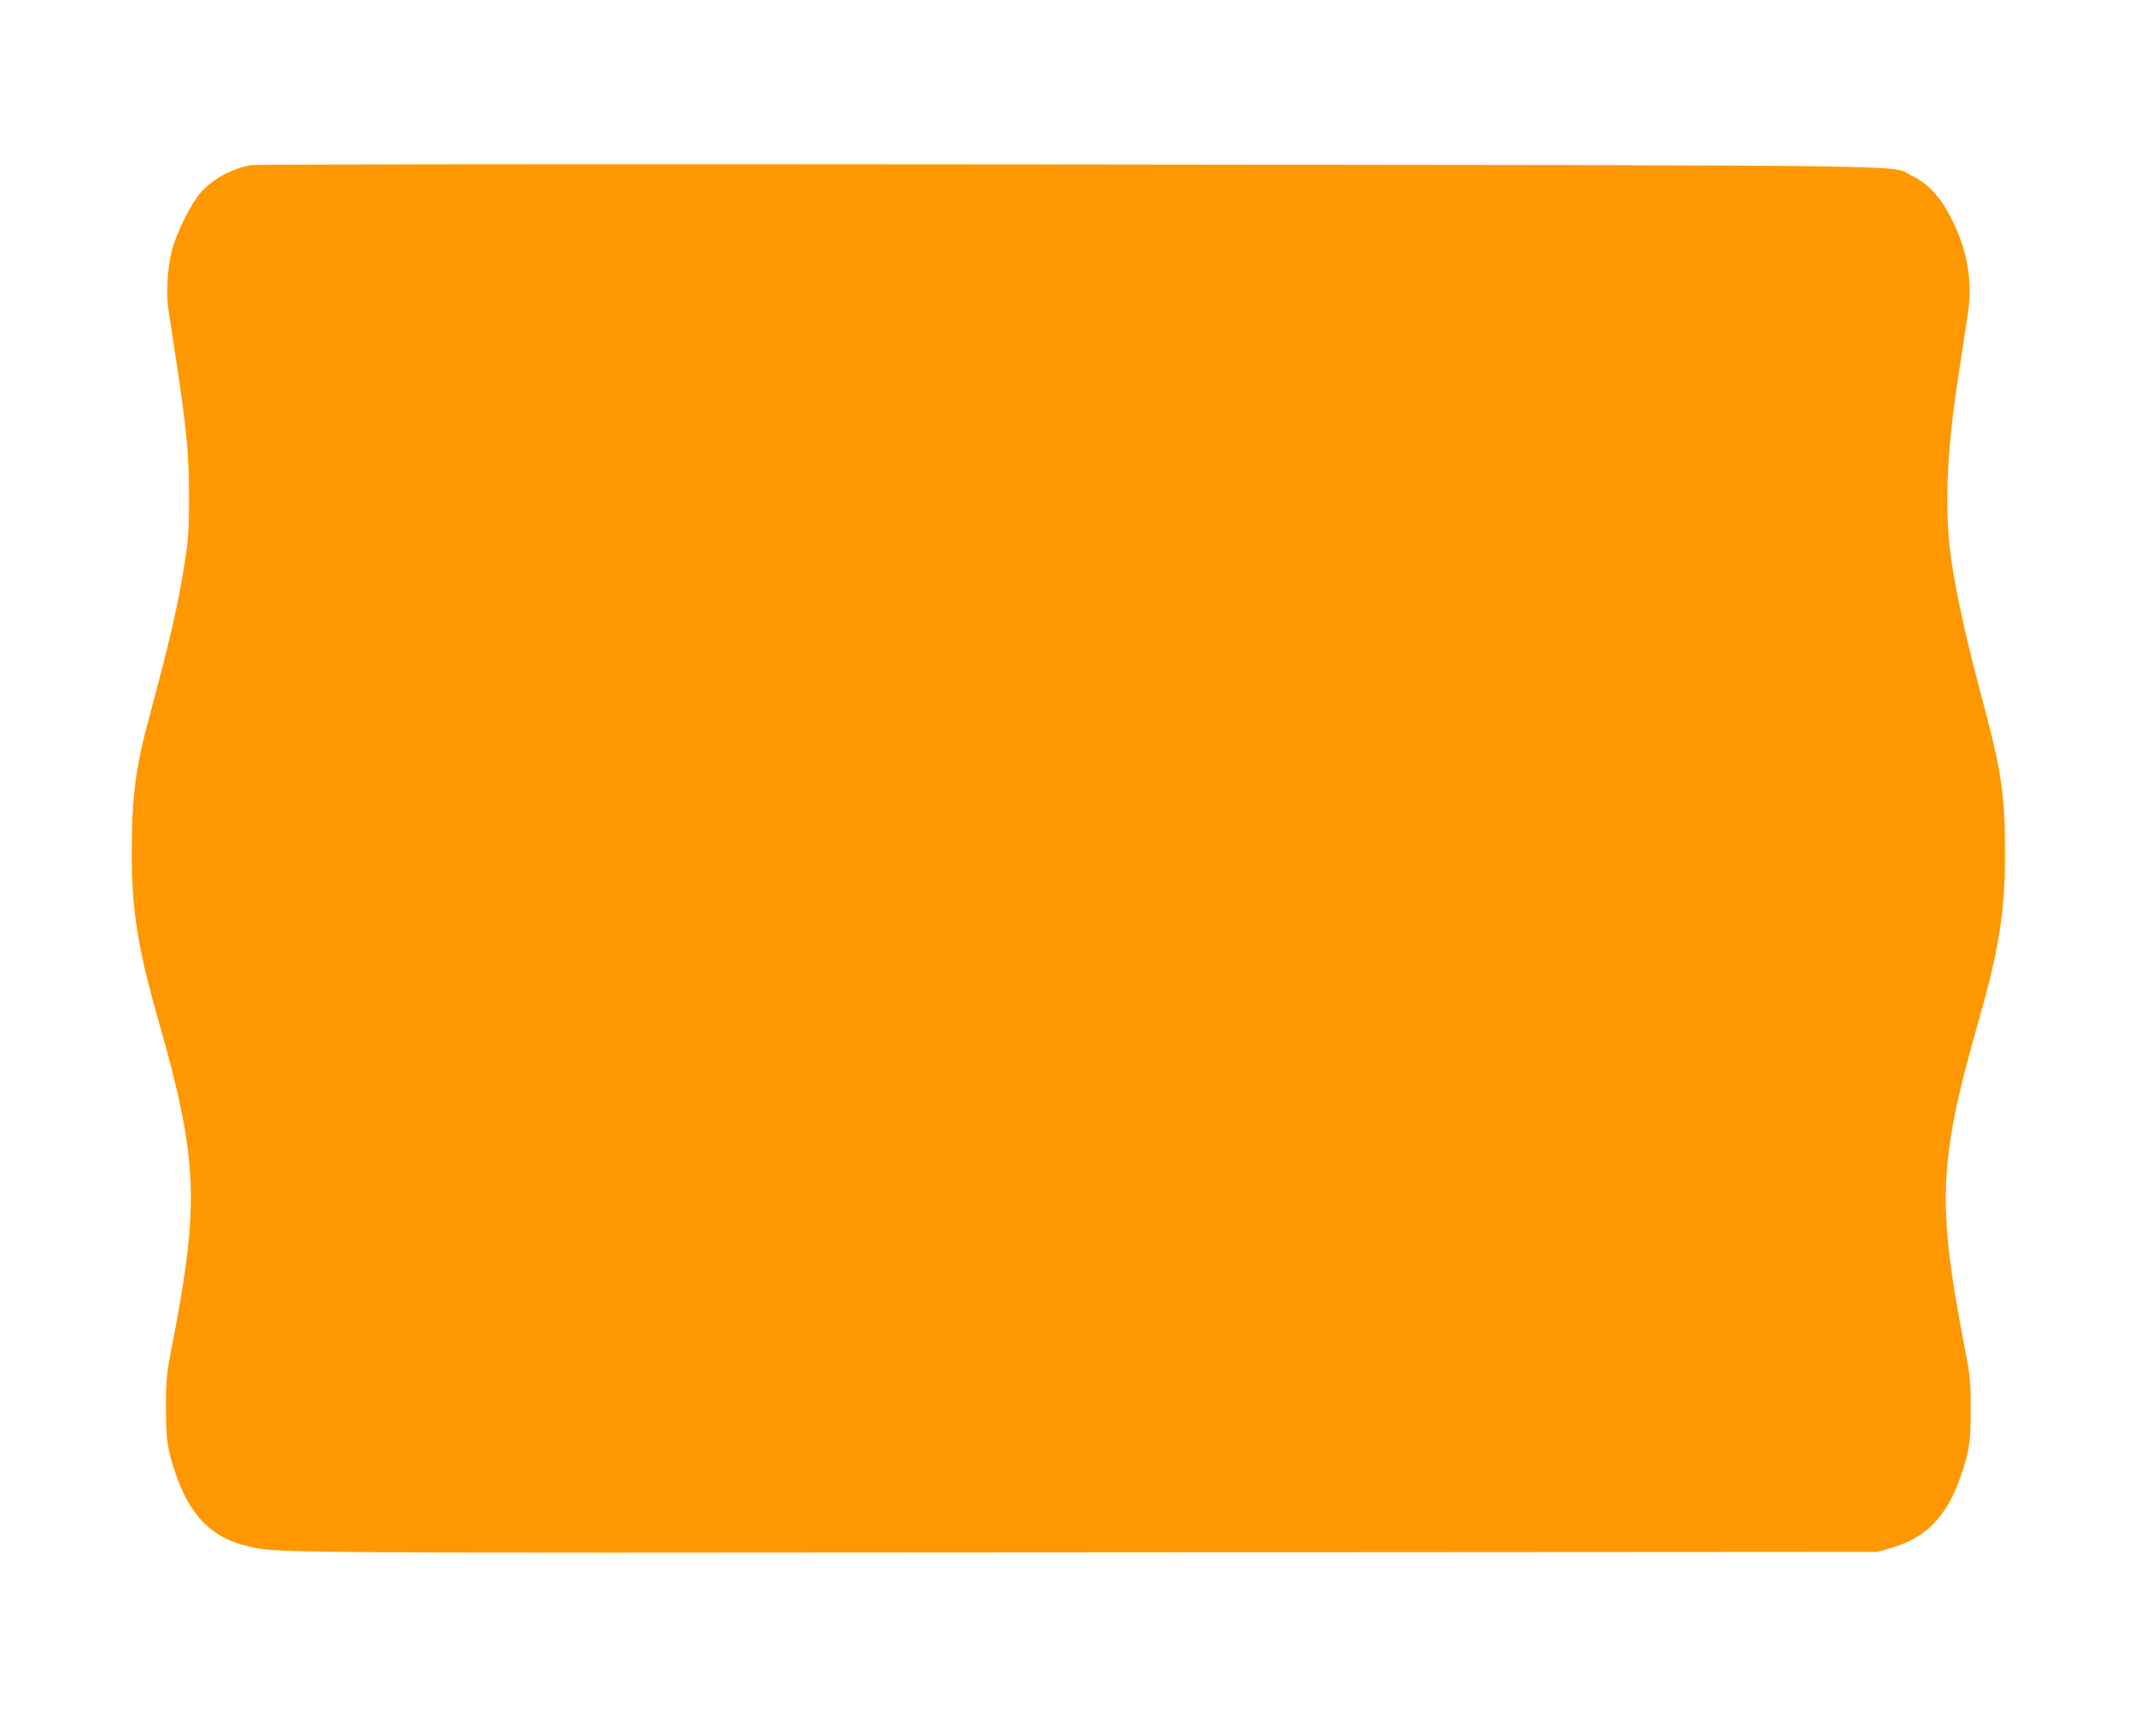
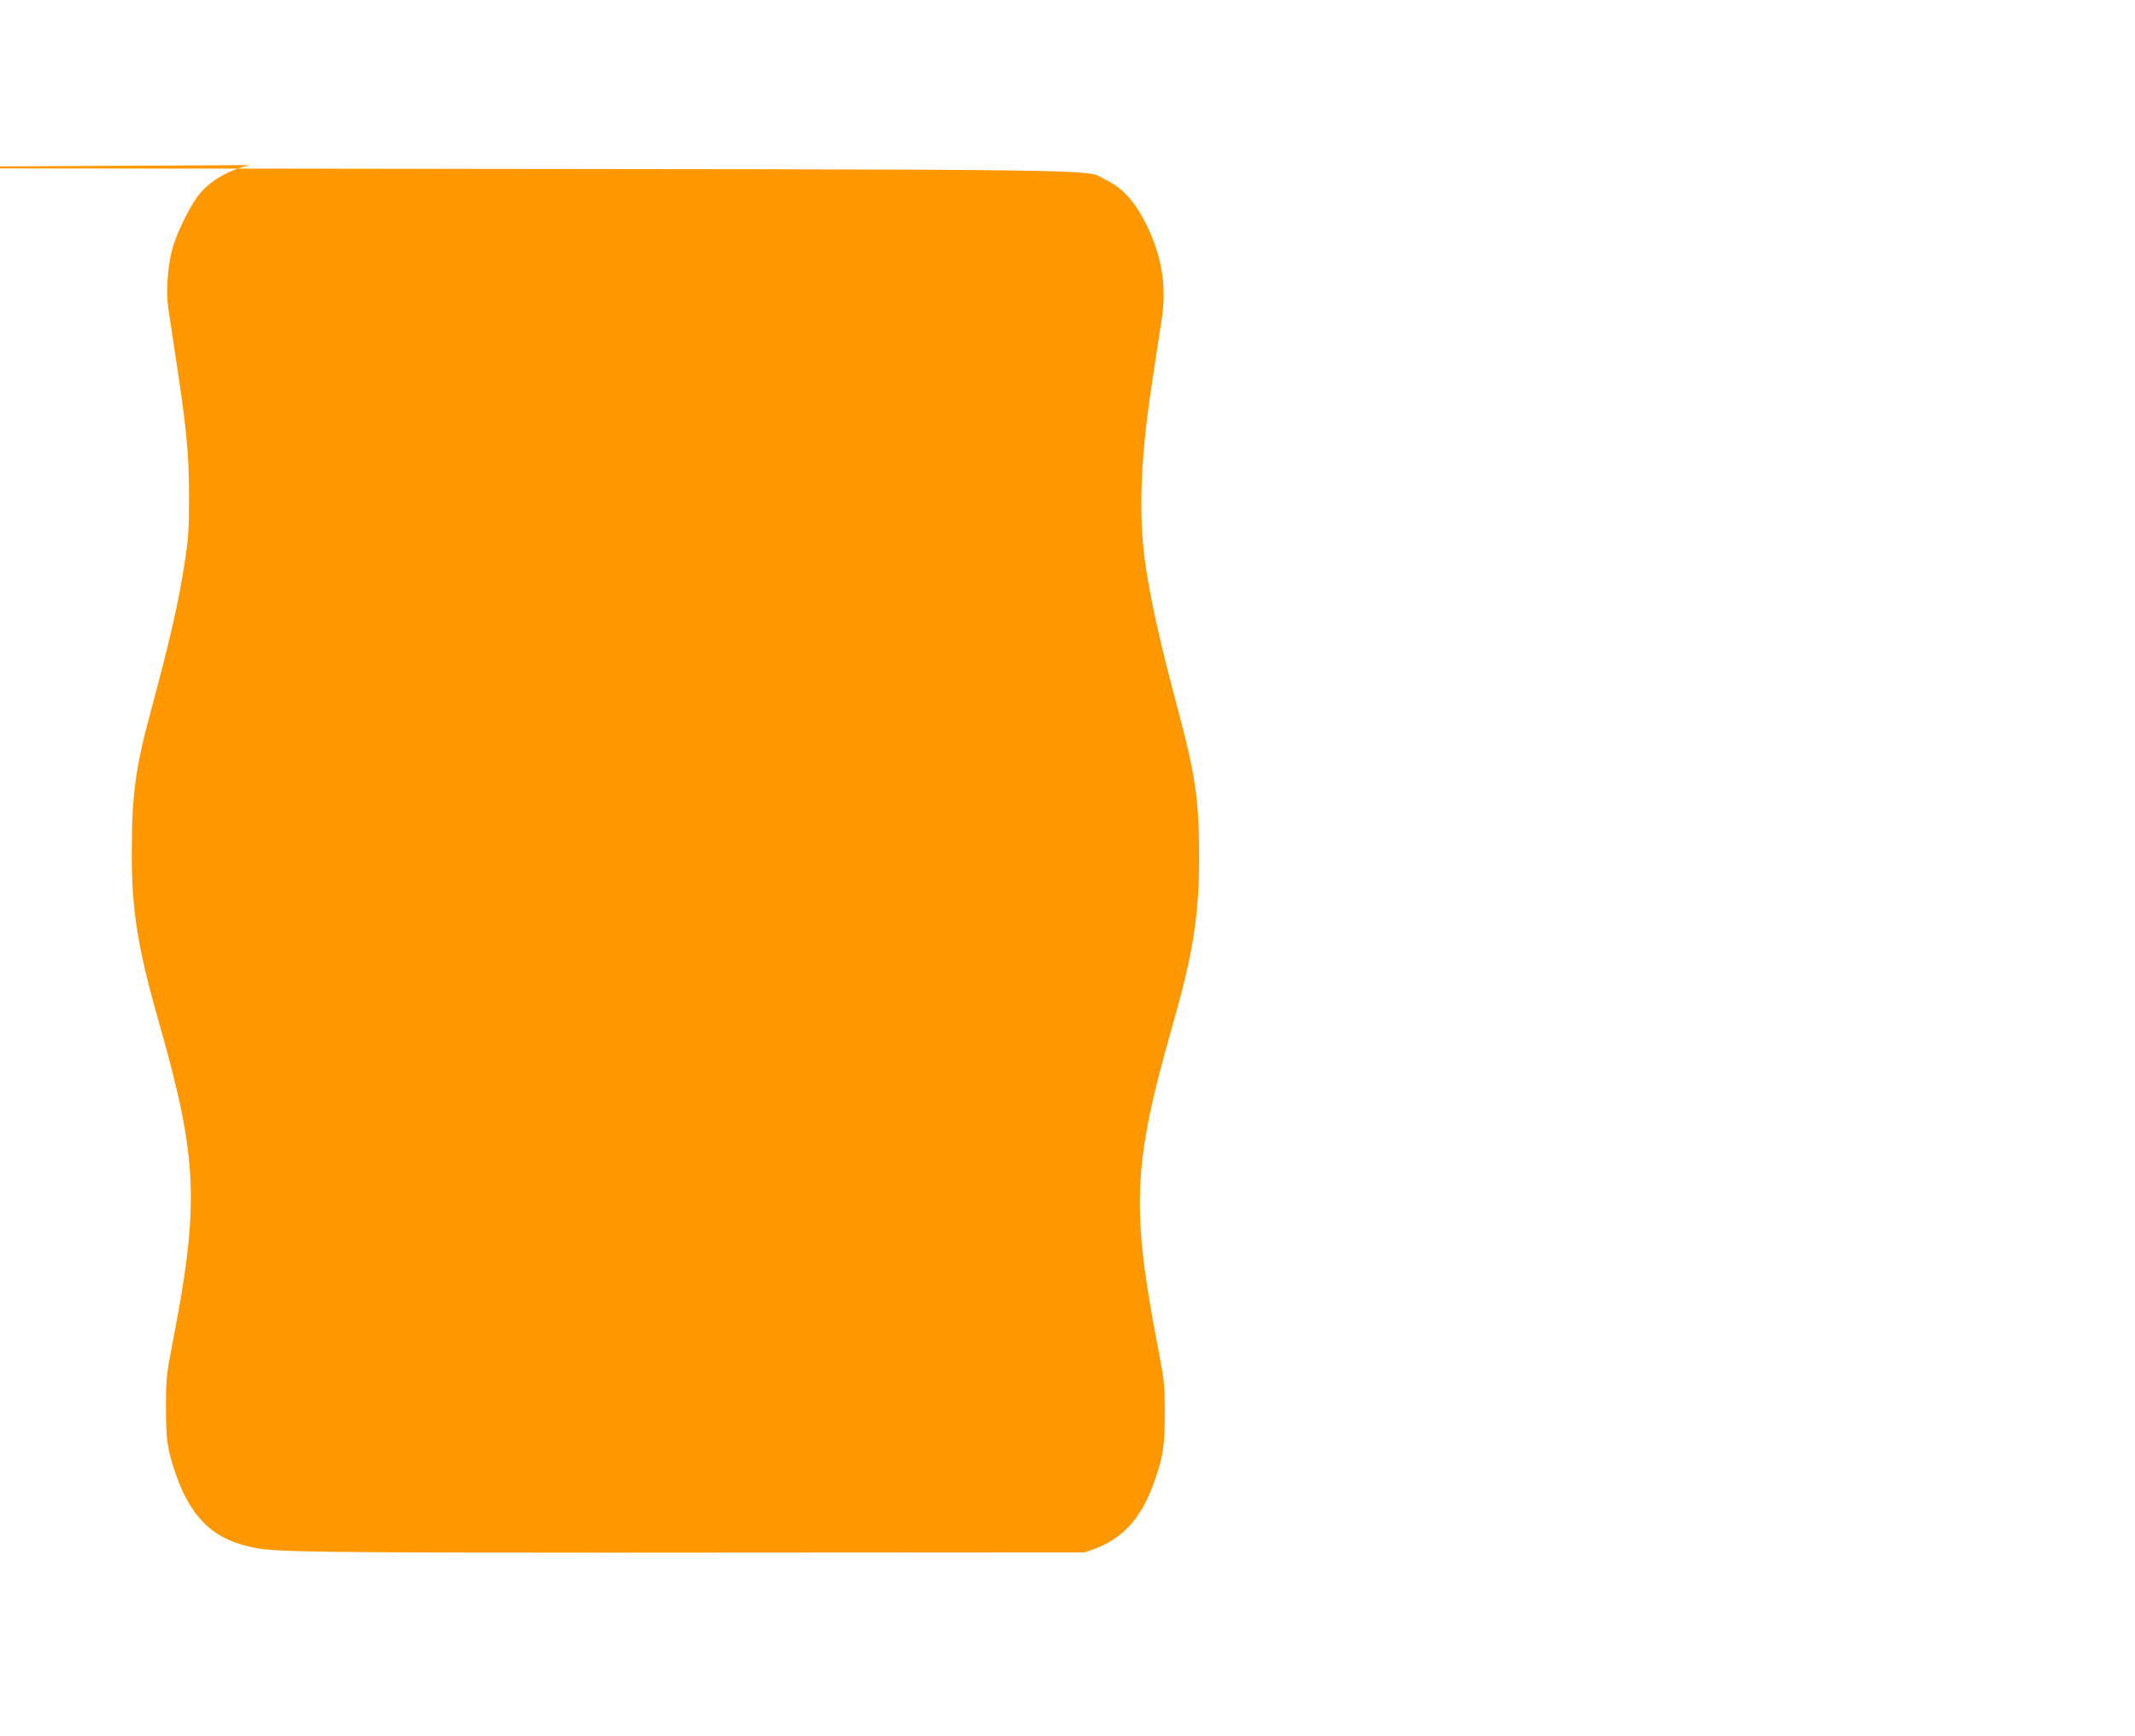
<svg xmlns="http://www.w3.org/2000/svg" version="1.0" width="1280pt" height="1041pt" viewBox="0 0 1280 1041" preserveAspectRatio="xMidYMid meet">
  <g transform="translate(0,1041) scale(0.1,-0.1)" fill="#ff9800" stroke="none">
-     <path d="M1502 9420 c-121 -26 -226 -83 -297 -163 -58 -63 -149 -247 -175 -351 -26 -104 -35 -252 -21 -346 6 -41 20 -133 31 -205 78 -505 93 -650 93 -925 0 -194 -3 -248 -26 -395 -38 -246 -85 -452 -211 -920 -84 -312 -106 -481 -106 -820 -1 -340 37 -574 160 -1005 237 -829 248 -1094 82 -1945 -34 -177 -37 -203 -37 -375 0 -194 9 -253 57 -393 86 -253 216 -386 426 -436 179 -44 50 -43 5022 -39 l4755 3 77 22 c217 62 341 189 426 440 48 140 57 199 57 393 0 172 -3 199 -37 375 -166 858 -155 1115 82 1945 123 430 161 664 161 1005 0 359 -20 496 -136 930 -95 357 -149 596 -182 810 -45 288 -36 626 27 1056 19 126 28 191 66 434 32 202 3 382 -92 575 -70 140 -142 219 -247 269 -134 64 252 59 -5057 65 -2941 3 -4872 1 -4898 -4z" />
+     <path d="M1502 9420 c-121 -26 -226 -83 -297 -163 -58 -63 -149 -247 -175 -351 -26 -104 -35 -252 -21 -346 6 -41 20 -133 31 -205 78 -505 93 -650 93 -925 0 -194 -3 -248 -26 -395 -38 -246 -85 -452 -211 -920 -84 -312 -106 -481 -106 -820 -1 -340 37 -574 160 -1005 237 -829 248 -1094 82 -1945 -34 -177 -37 -203 -37 -375 0 -194 9 -253 57 -393 86 -253 216 -386 426 -436 179 -44 50 -43 5022 -39 c217 62 341 189 426 440 48 140 57 199 57 393 0 172 -3 199 -37 375 -166 858 -155 1115 82 1945 123 430 161 664 161 1005 0 359 -20 496 -136 930 -95 357 -149 596 -182 810 -45 288 -36 626 27 1056 19 126 28 191 66 434 32 202 3 382 -92 575 -70 140 -142 219 -247 269 -134 64 252 59 -5057 65 -2941 3 -4872 1 -4898 -4z" />
  </g>
</svg>